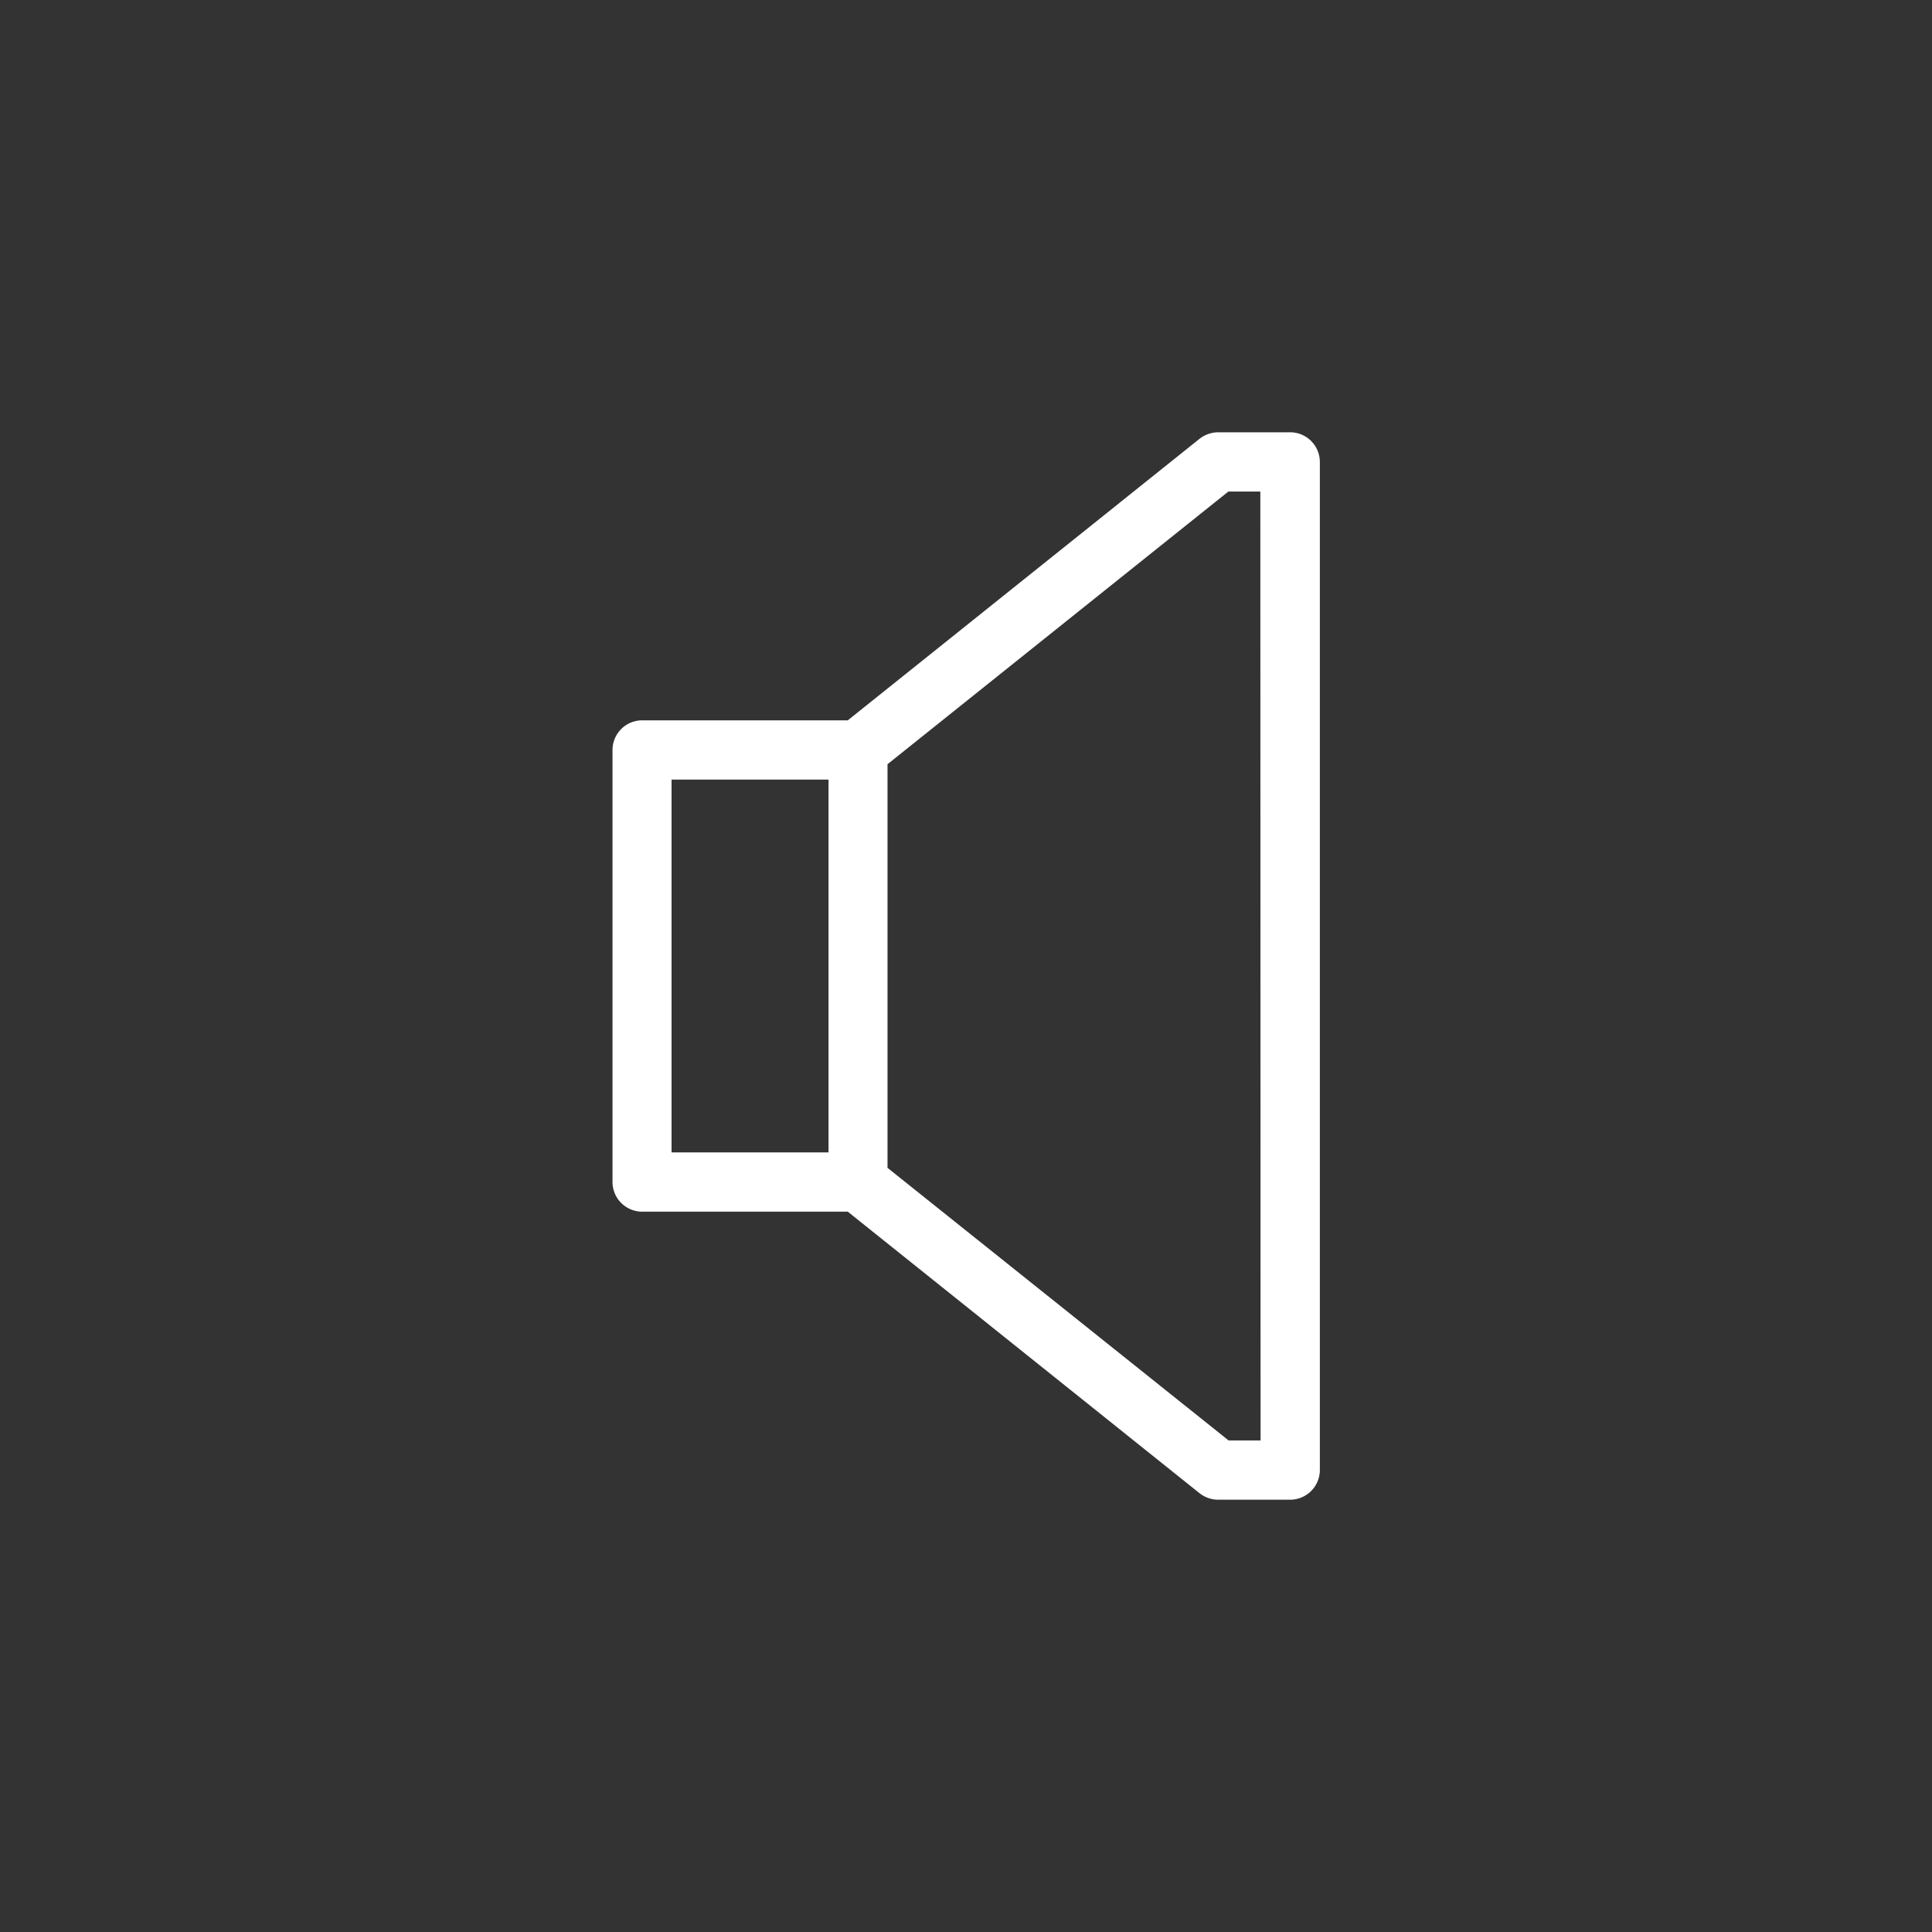
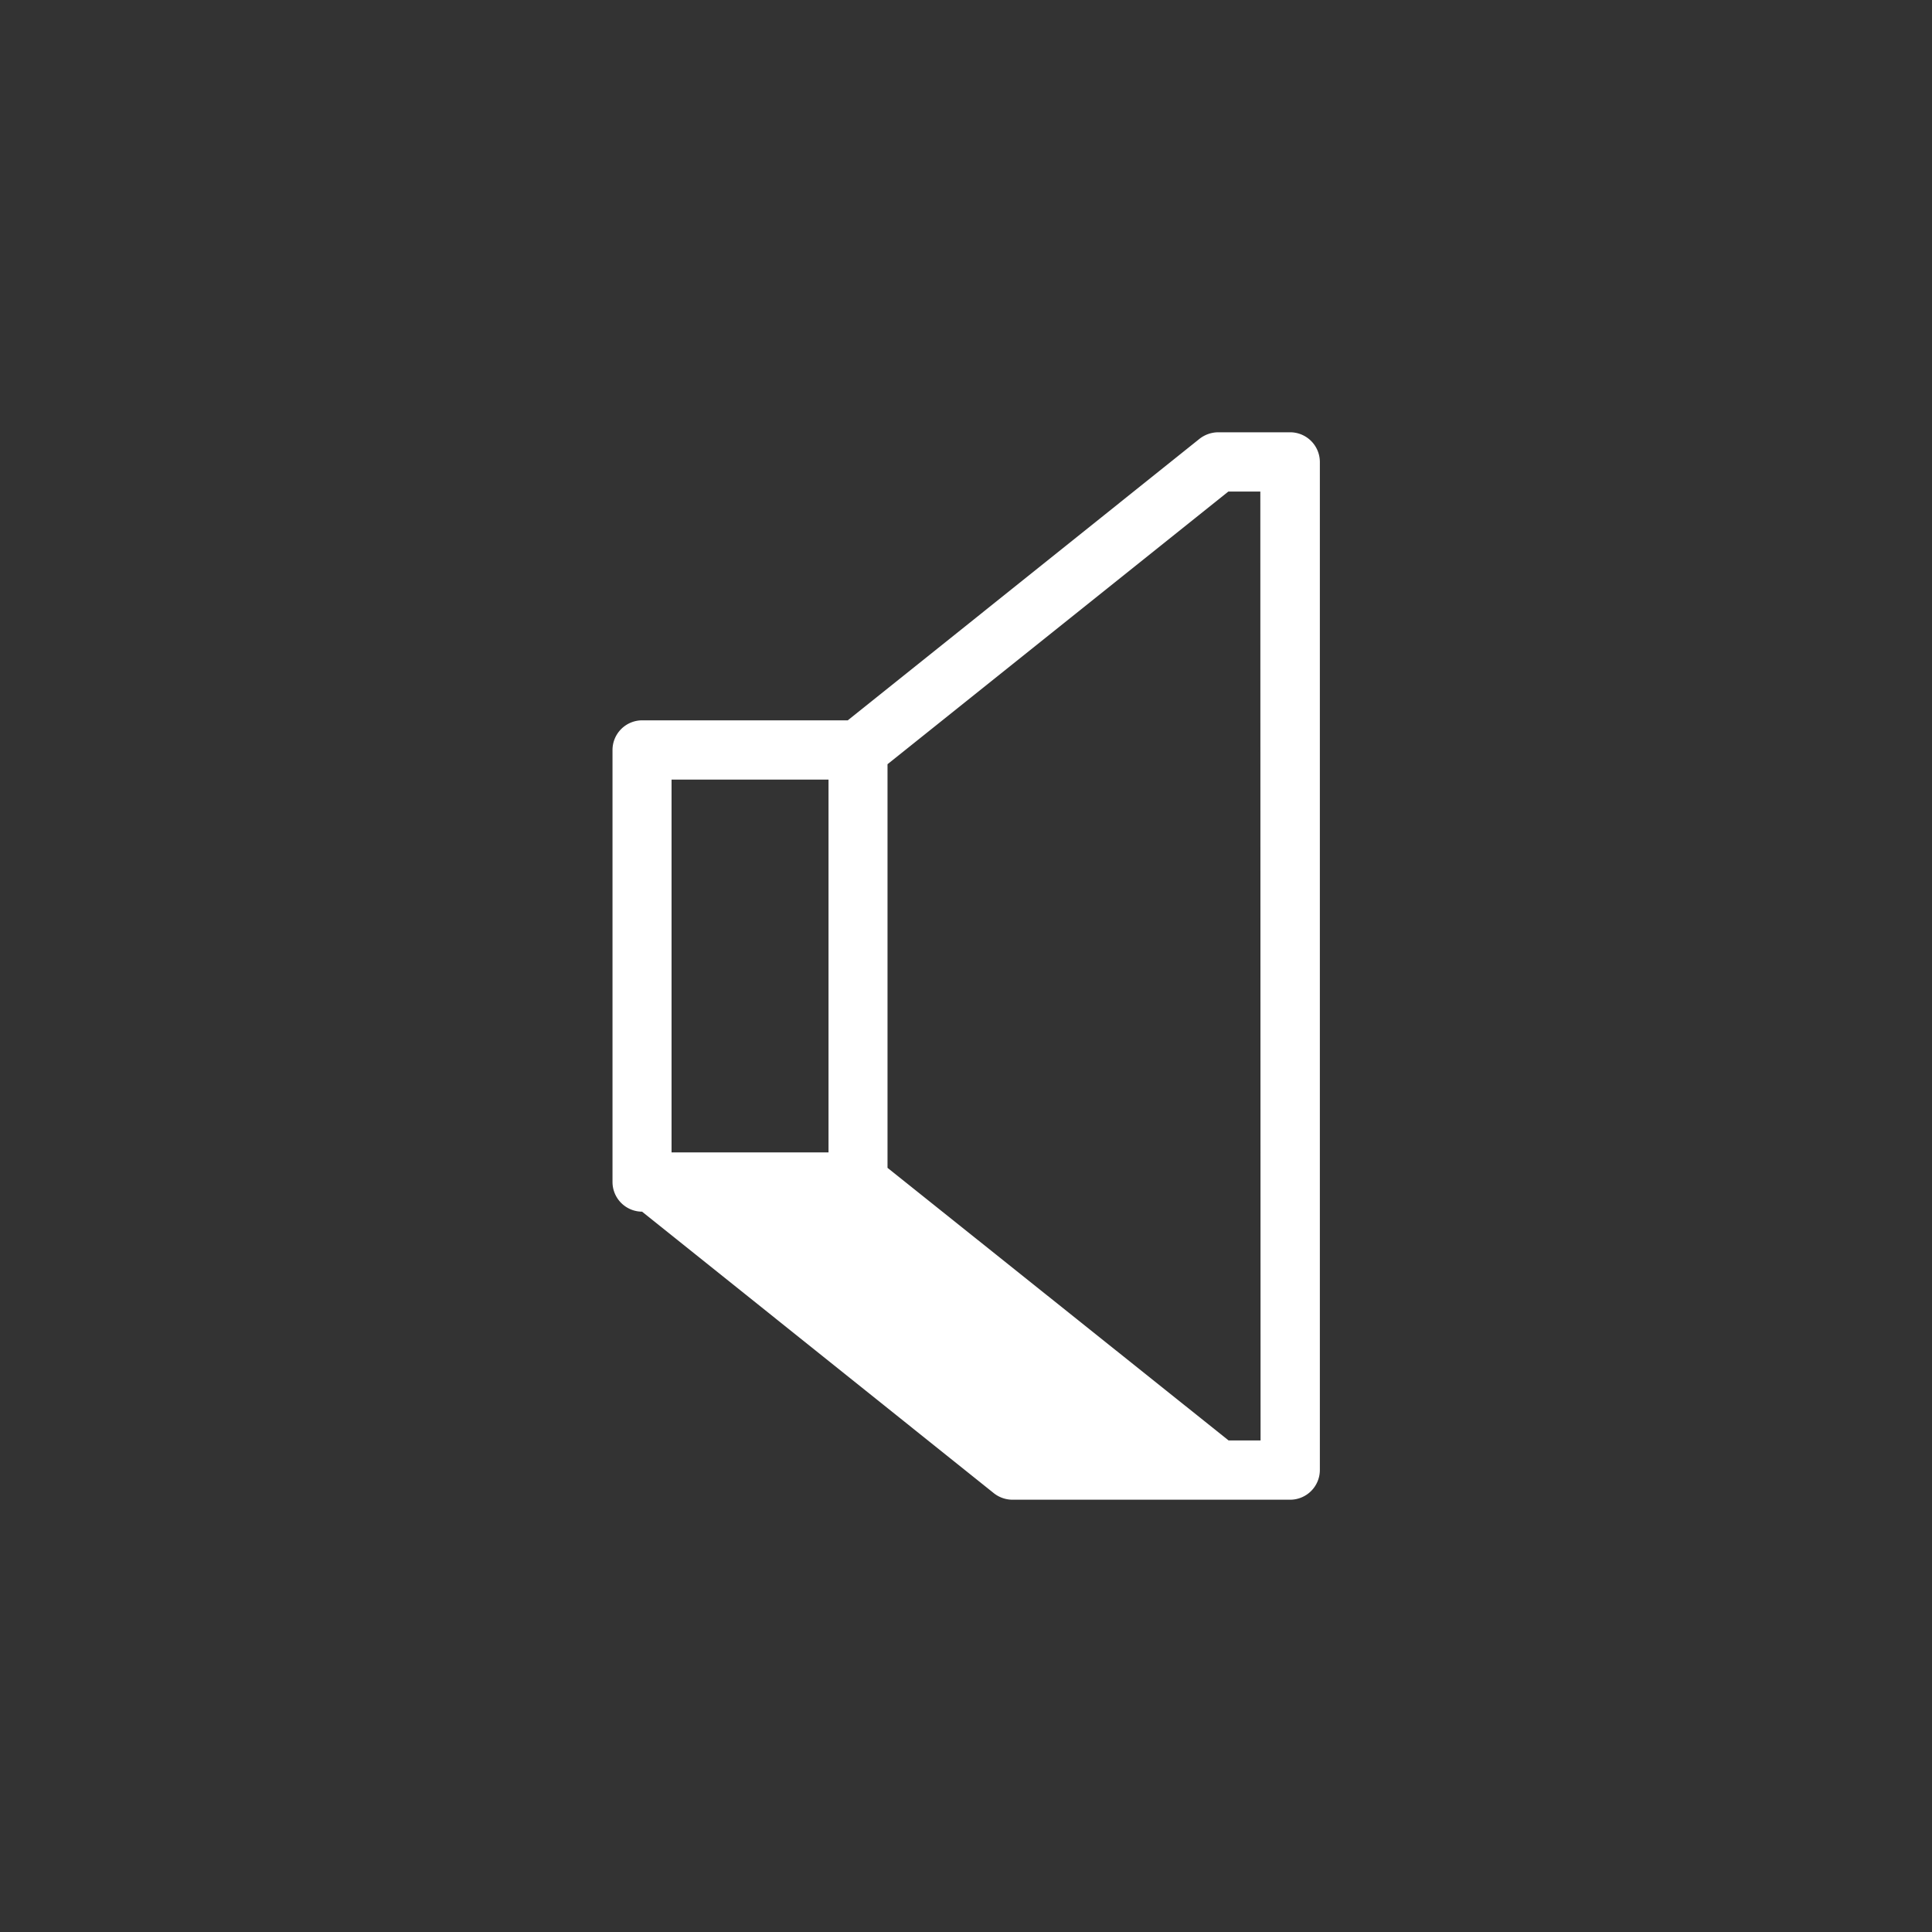
<svg xmlns="http://www.w3.org/2000/svg" id="katman_1" data-name="katman 1" viewBox="0 0 320 320">
  <rect x="0" y="0" width="320" height="320" fill="#333333" stroke="none" />
  <defs>
    <style>.cls-1{fill:#fff;}</style>
  </defs>
-   <path class="cls-1" d="M213.7,71.6H201.77a5.07,5.07,0,0,0-3.09,1.08l-58.26,46.63H106.35a4.92,4.92,0,0,0-4.9,4.91v71.56a4.92,4.92,0,0,0,4.9,4.91h34.07l58.26,46.63a5,5,0,0,0,3.09,1.08H213.7a4.93,4.93,0,0,0,4.91-4.91v-167A4.93,4.93,0,0,0,213.7,71.6ZM137.23,190.87h-26V129.13h26Zm71.56,47.71h-5.3L147,193.43V126.58l56.45-45.16h5.3Z" />
+   <path class="cls-1" d="M213.7,71.6H201.77a5.07,5.07,0,0,0-3.09,1.08l-58.26,46.63H106.35a4.92,4.92,0,0,0-4.9,4.91v71.56a4.92,4.92,0,0,0,4.9,4.91l58.26,46.63a5,5,0,0,0,3.09,1.08H213.7a4.93,4.93,0,0,0,4.91-4.91v-167A4.93,4.93,0,0,0,213.7,71.6ZM137.23,190.87h-26V129.13h26Zm71.56,47.71h-5.3L147,193.43V126.58l56.45-45.16h5.3Z" />
</svg>